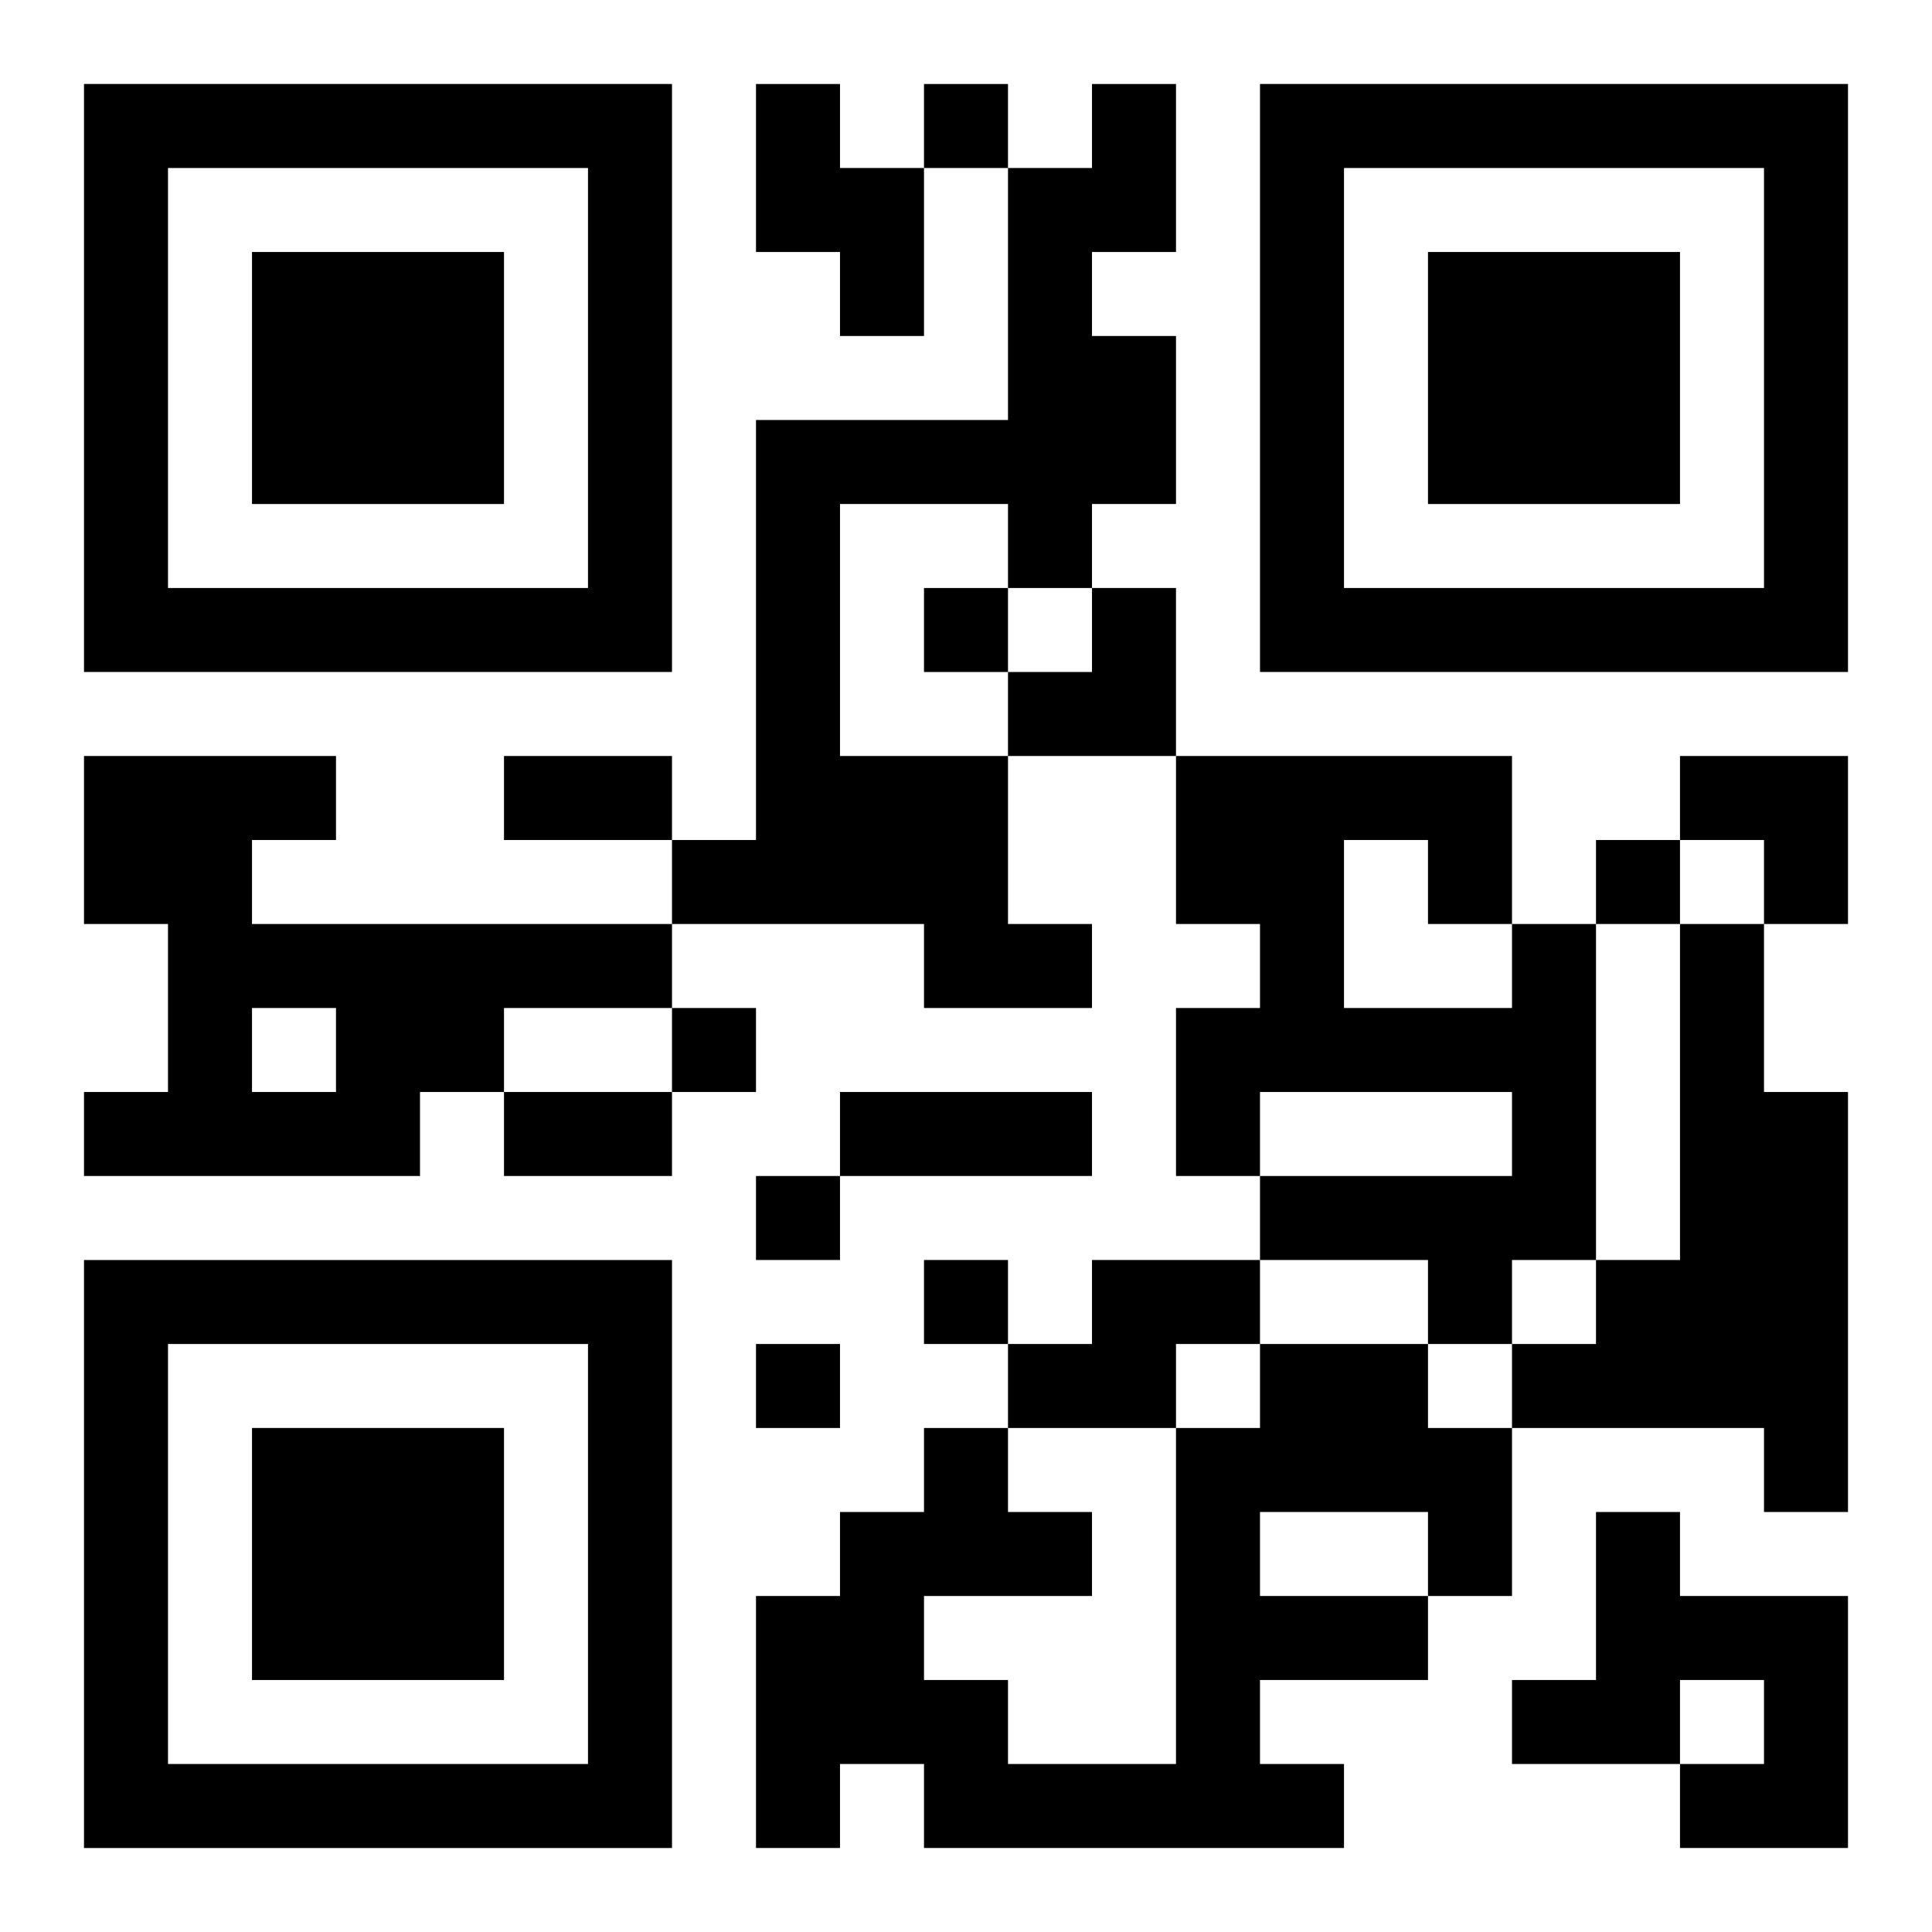
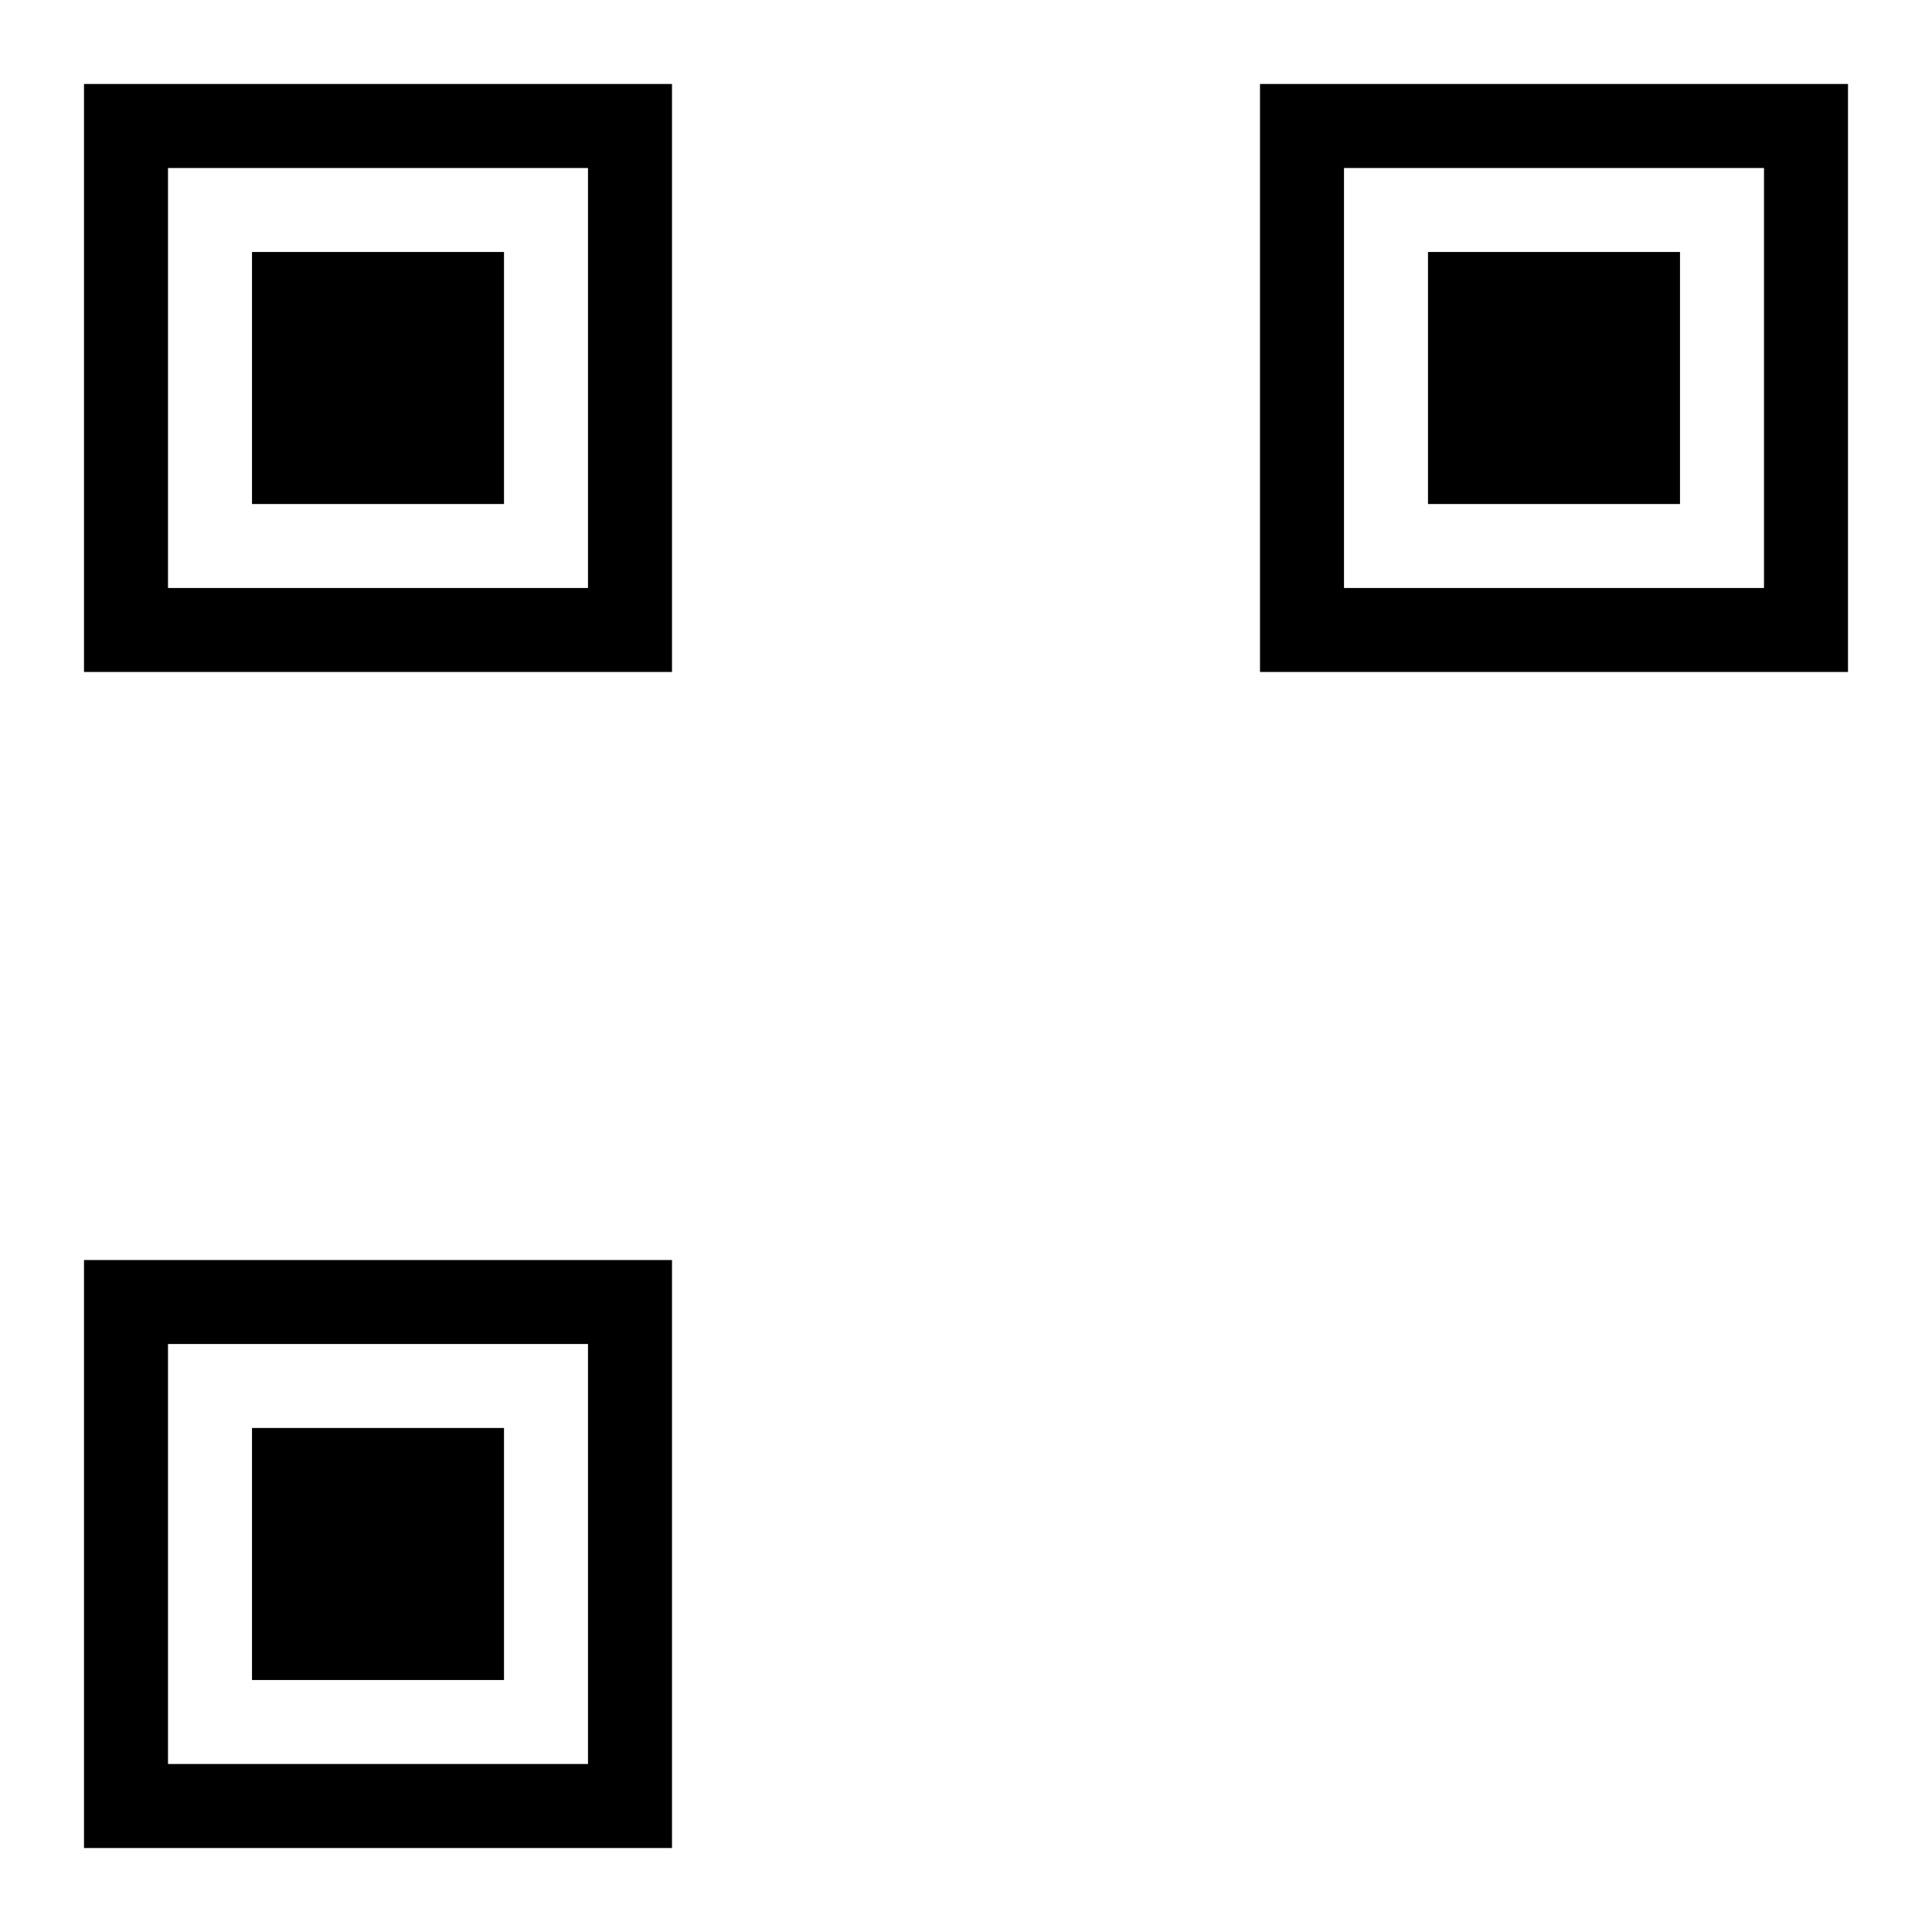
<svg xmlns="http://www.w3.org/2000/svg" xmlns:xlink="http://www.w3.org/1999/xlink" width="250" height="250" baseProfile="full" version="1.1" viewBox="-1 -1 23 23">
  <symbol id="a">
-     <path d="m0 7v7h7v-7h-7zm1 1h5v5h-5v-5zm1 1v3h3v-3h-3z" />
+     <path d="m0 7v7h7v-7h-7m1 1h5v5h-5v-5zm1 1v3h3v-3h-3z" />
  </symbol>
  <use y="-7" xlink:href="#a" />
  <use y="7" xlink:href="#a" />
  <use x="14" y="-7" xlink:href="#a" />
-   <path d="m8 0h1v1h1v2h-1v-1h-1v-2m4 0h1v2h-1v1h1v2h-1v1h-1v-1h-2v3h2v2h1v1h-2v-1h-3v-1h1v-5h3v-3h1v-1m-12 8h3v1h-1v1h5v1h-2v1h-1v1h-4v-1h1v-2h-1v-2m2 3v1h1v-1h-1m15-1h1v4h-1v1h-1v-1h-2v-1h3v-1h-3v1h-1v-2h1v-1h-1v-2h4v2m-2-1v2h2v-1h-1v-1h-1m4 1h1v2h1v5h-1v-1h-3v-1h1v-1h1v-4m-7 4h2v1h-1v1h-2v-1h1v-1m2 1h2v1h1v2h-1v1h-2v1h1v1h-5v-1h-1v1h-1v-3h1v-1h1v-1h1v1h1v1h-2v1h1v1h2v-4h1v-1m0 2v1h2v-1h-2m4 0h1v1h2v3h-2v-1h1v-1h-1v1h-2v-1h1v-2m-8-17v1h1v-1h-1m0 6v1h1v-1h-1m8 3v1h1v-1h-1m-11 2v1h1v-1h-1m1 2v1h1v-1h-1m2 1v1h1v-1h-1m-2 1v1h1v-1h-1m-3-7h2v1h-2v-1m0 4h2v1h-2v-1m4 0h3v1h-3v-1m2-6m1 0h1v2h-2v-1h1zm7 2h2v2h-1v-1h-1z" />
</svg>